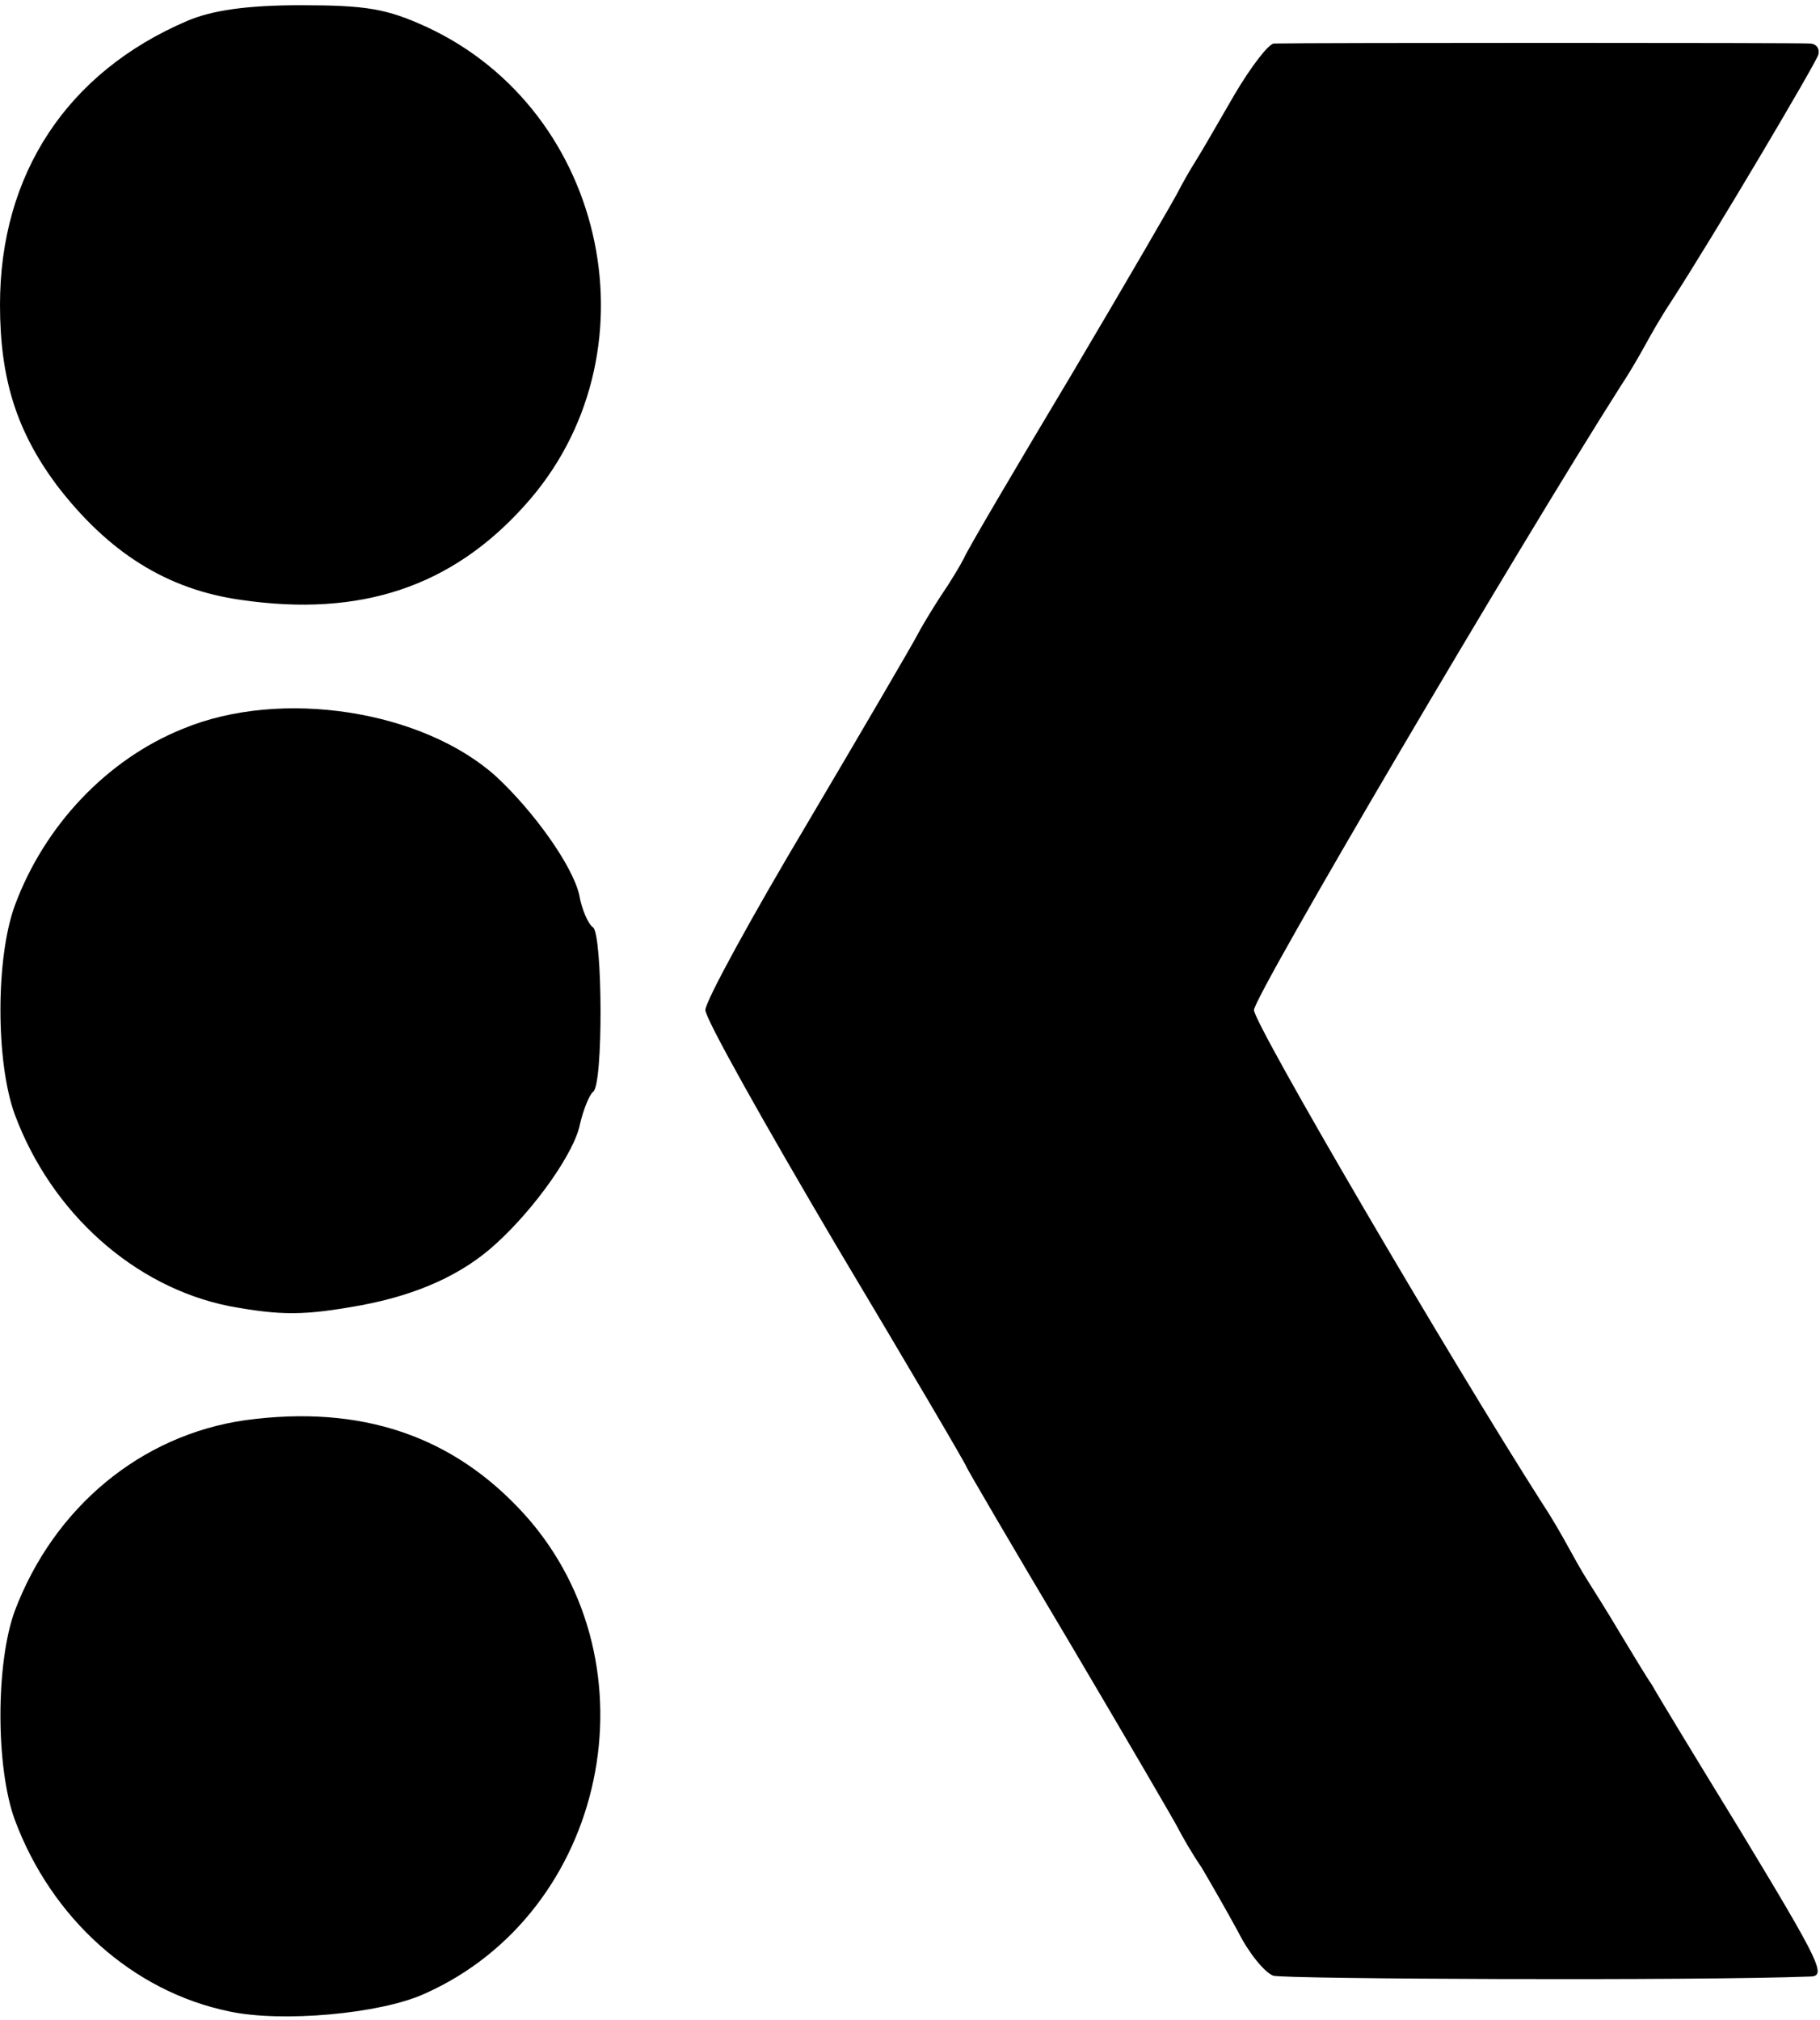
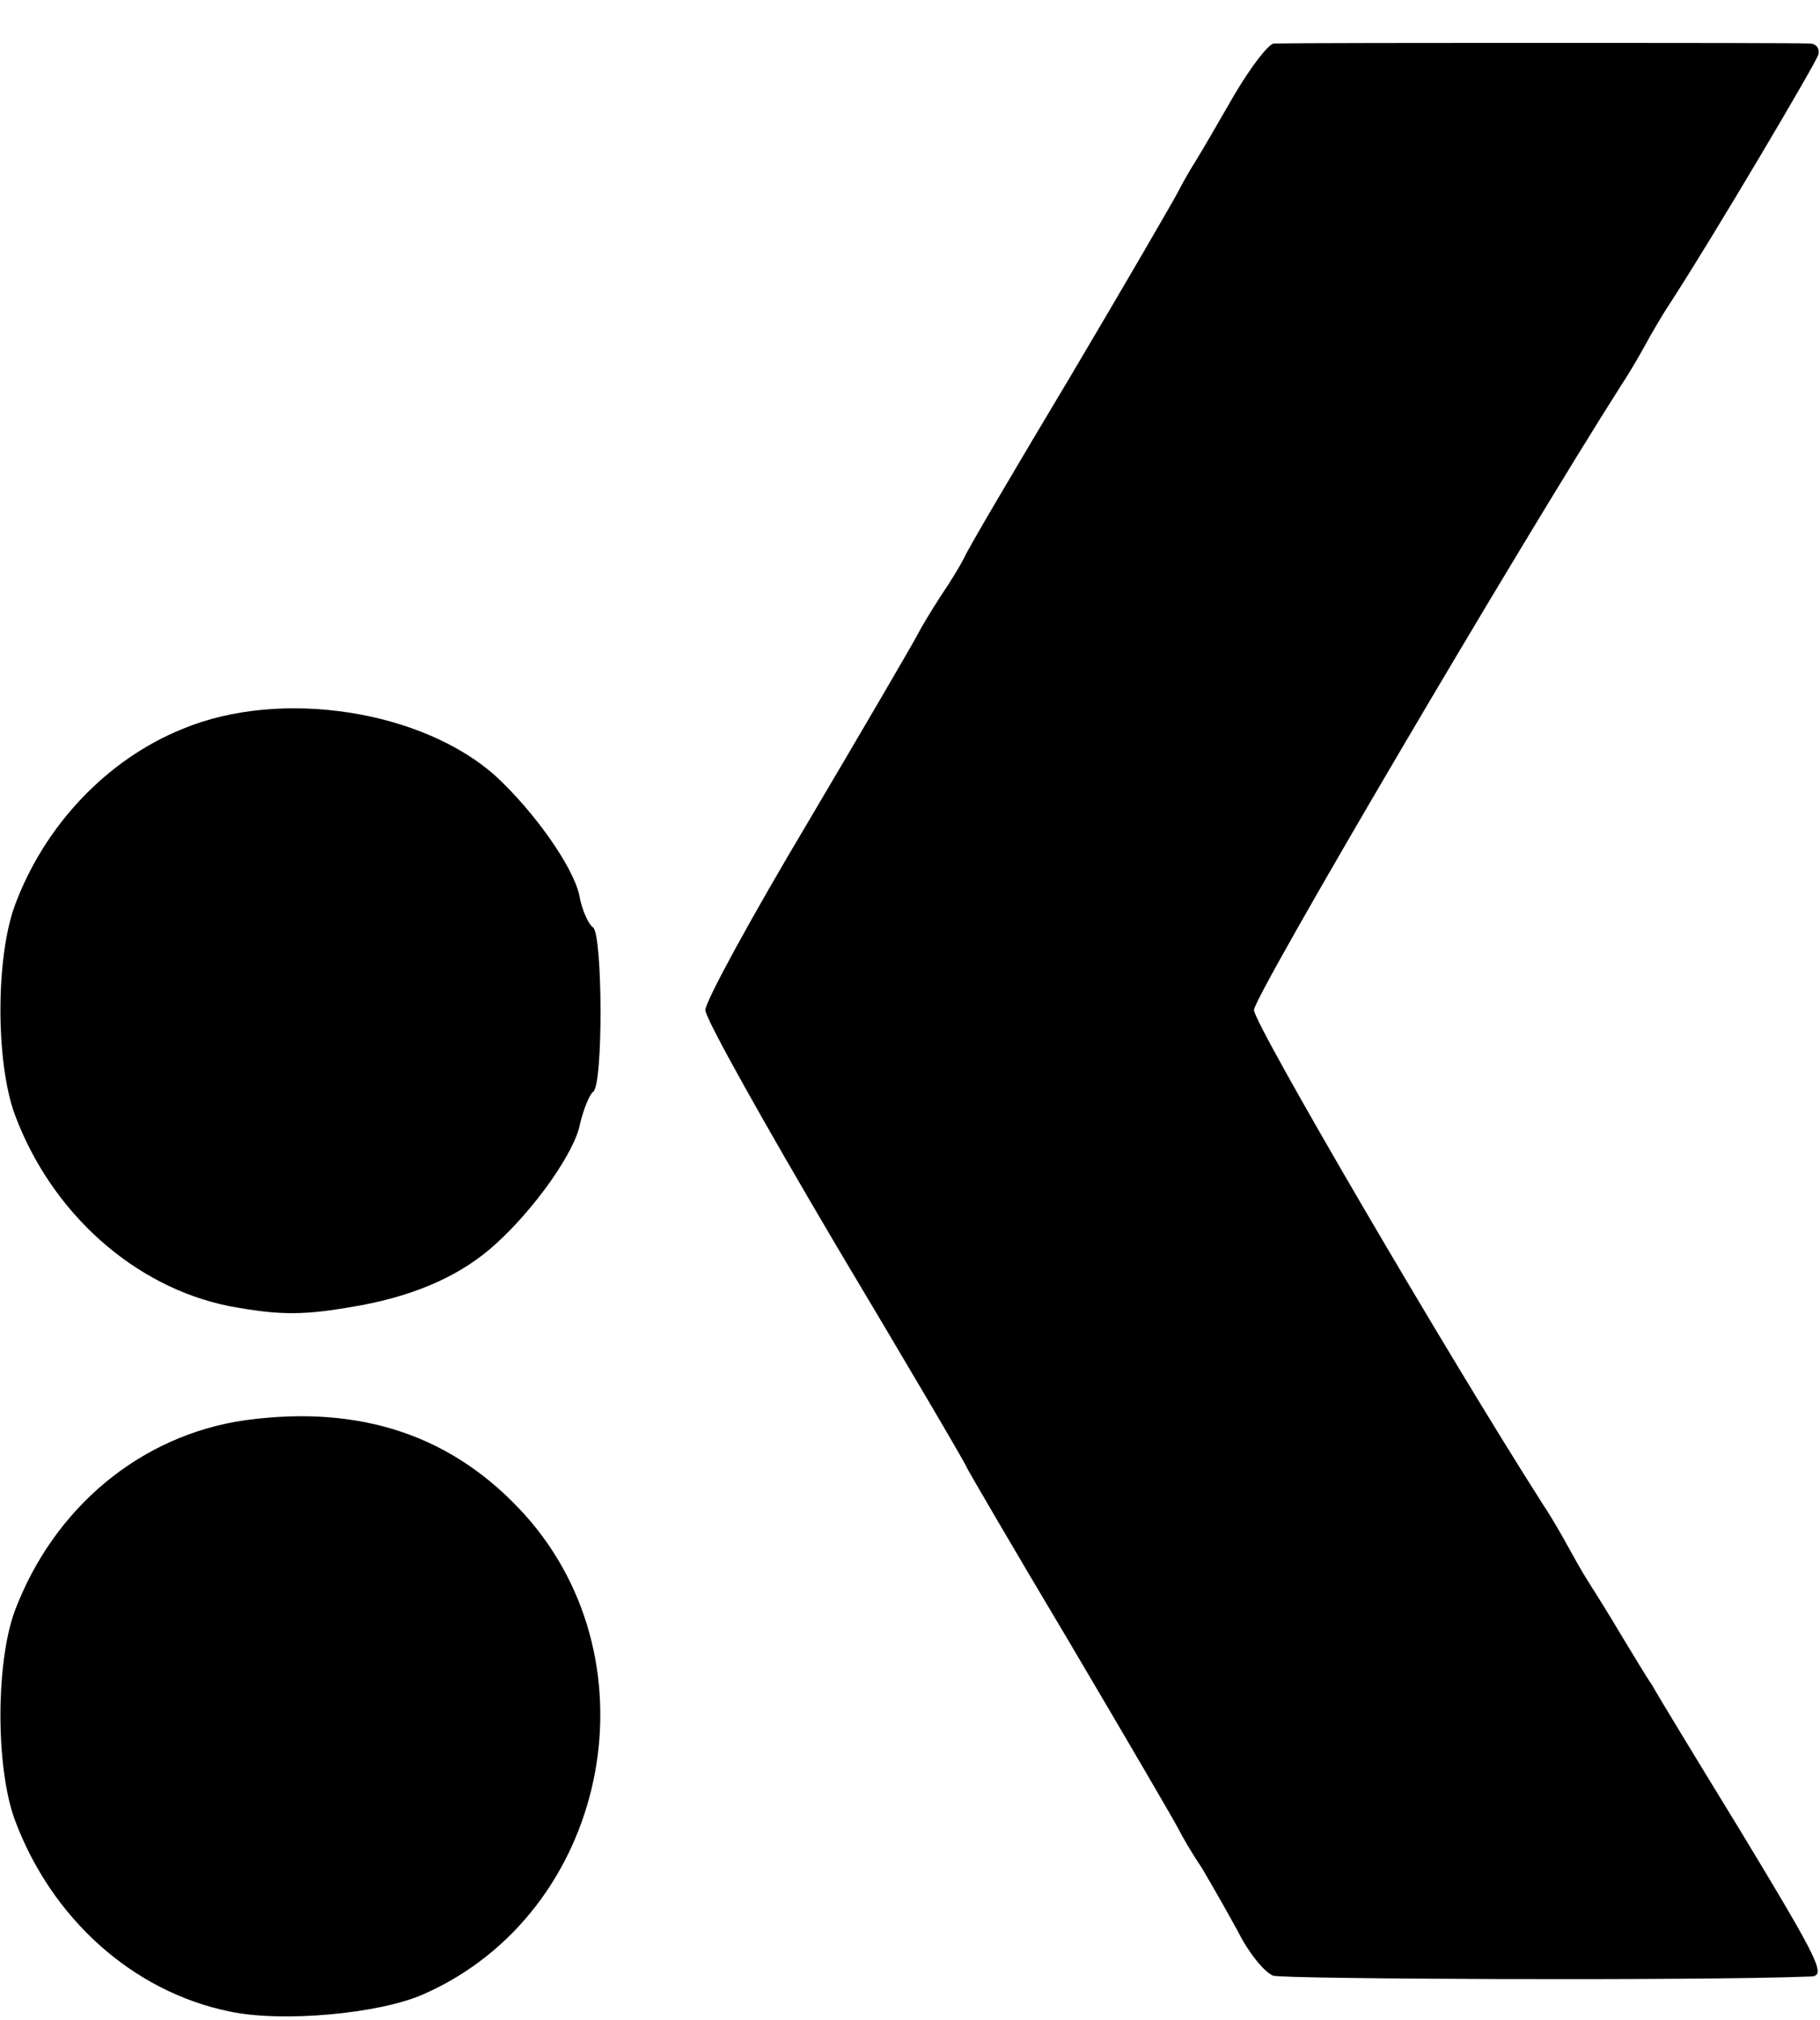
<svg xmlns="http://www.w3.org/2000/svg" version="1.0" width="209px" height="232px" viewBox="0 0 2090 2320" preserveAspectRatio="xMidYMid meet">
  <g id="layer101" fill="#000000" stroke="none">
    <path d="M263 2310 c-111 -23 -204 -107 -246 -220 -22 -60 -22 -180 0 -240 45 -119 145 -202 265 -219 133 -18 239 18 321 109 154 172 94 457 -116 550 -51 23 -164 33 -224 20z" />
    <path d="M1462 2269 c-10 -4 -28 -26 -40 -50 -13 -24 -32 -57 -42 -74 -11 -16 -23 -37 -27 -45 -4 -8 -60 -104 -125 -214 -65 -109 -118 -200 -118 -201 0 -2 -67 -116 -150 -255 -82 -139 -150 -260 -150 -270 0 -10 53 -107 118 -216 65 -110 121 -206 125 -214 4 -8 16 -28 27 -45 11 -16 23 -36 27 -44 3 -8 59 -103 123 -210 64 -108 119 -203 123 -211 4 -8 13 -24 20 -35 7 -11 27 -46 45 -77 19 -32 39 -58 45 -58 40 -1 604 -1 615 0 8 0 12 6 10 13 -3 10 -120 208 -170 285 -10 15 -22 36 -28 47 -6 11 -18 32 -28 47 -119 187 -422 702 -422 718 0 16 224 399 332 568 10 15 22 36 28 47 6 11 16 29 23 40 7 11 24 38 37 60 14 23 30 50 37 60 6 11 51 85 100 165 95 157 101 170 81 170 -129 5 -604 3 -616 -1z" />
    <path d="M263 1500 c-109 -22 -204 -107 -246 -220 -22 -60 -22 -180 0 -240 34 -92 106 -168 193 -203 113 -47 276 -21 360 55 44 41 87 102 95 135 3 18 11 35 16 38 11 8 12 182 0 189 -4 3 -11 20 -15 37 -6 32 -51 96 -96 137 -39 36 -91 59 -155 71 -66 12 -92 12 -152 1z" />
-     <path d="M277 689 c-86 -12 -153 -55 -212 -132 -46 -62 -65 -122 -65 -207 0 -150 77 -267 215 -326 28 -12 68 -18 130 -18 76 0 99 4 145 25 209 97 267 378 113 549 -84 94 -189 129 -326 109z" />
  </g>
</svg>